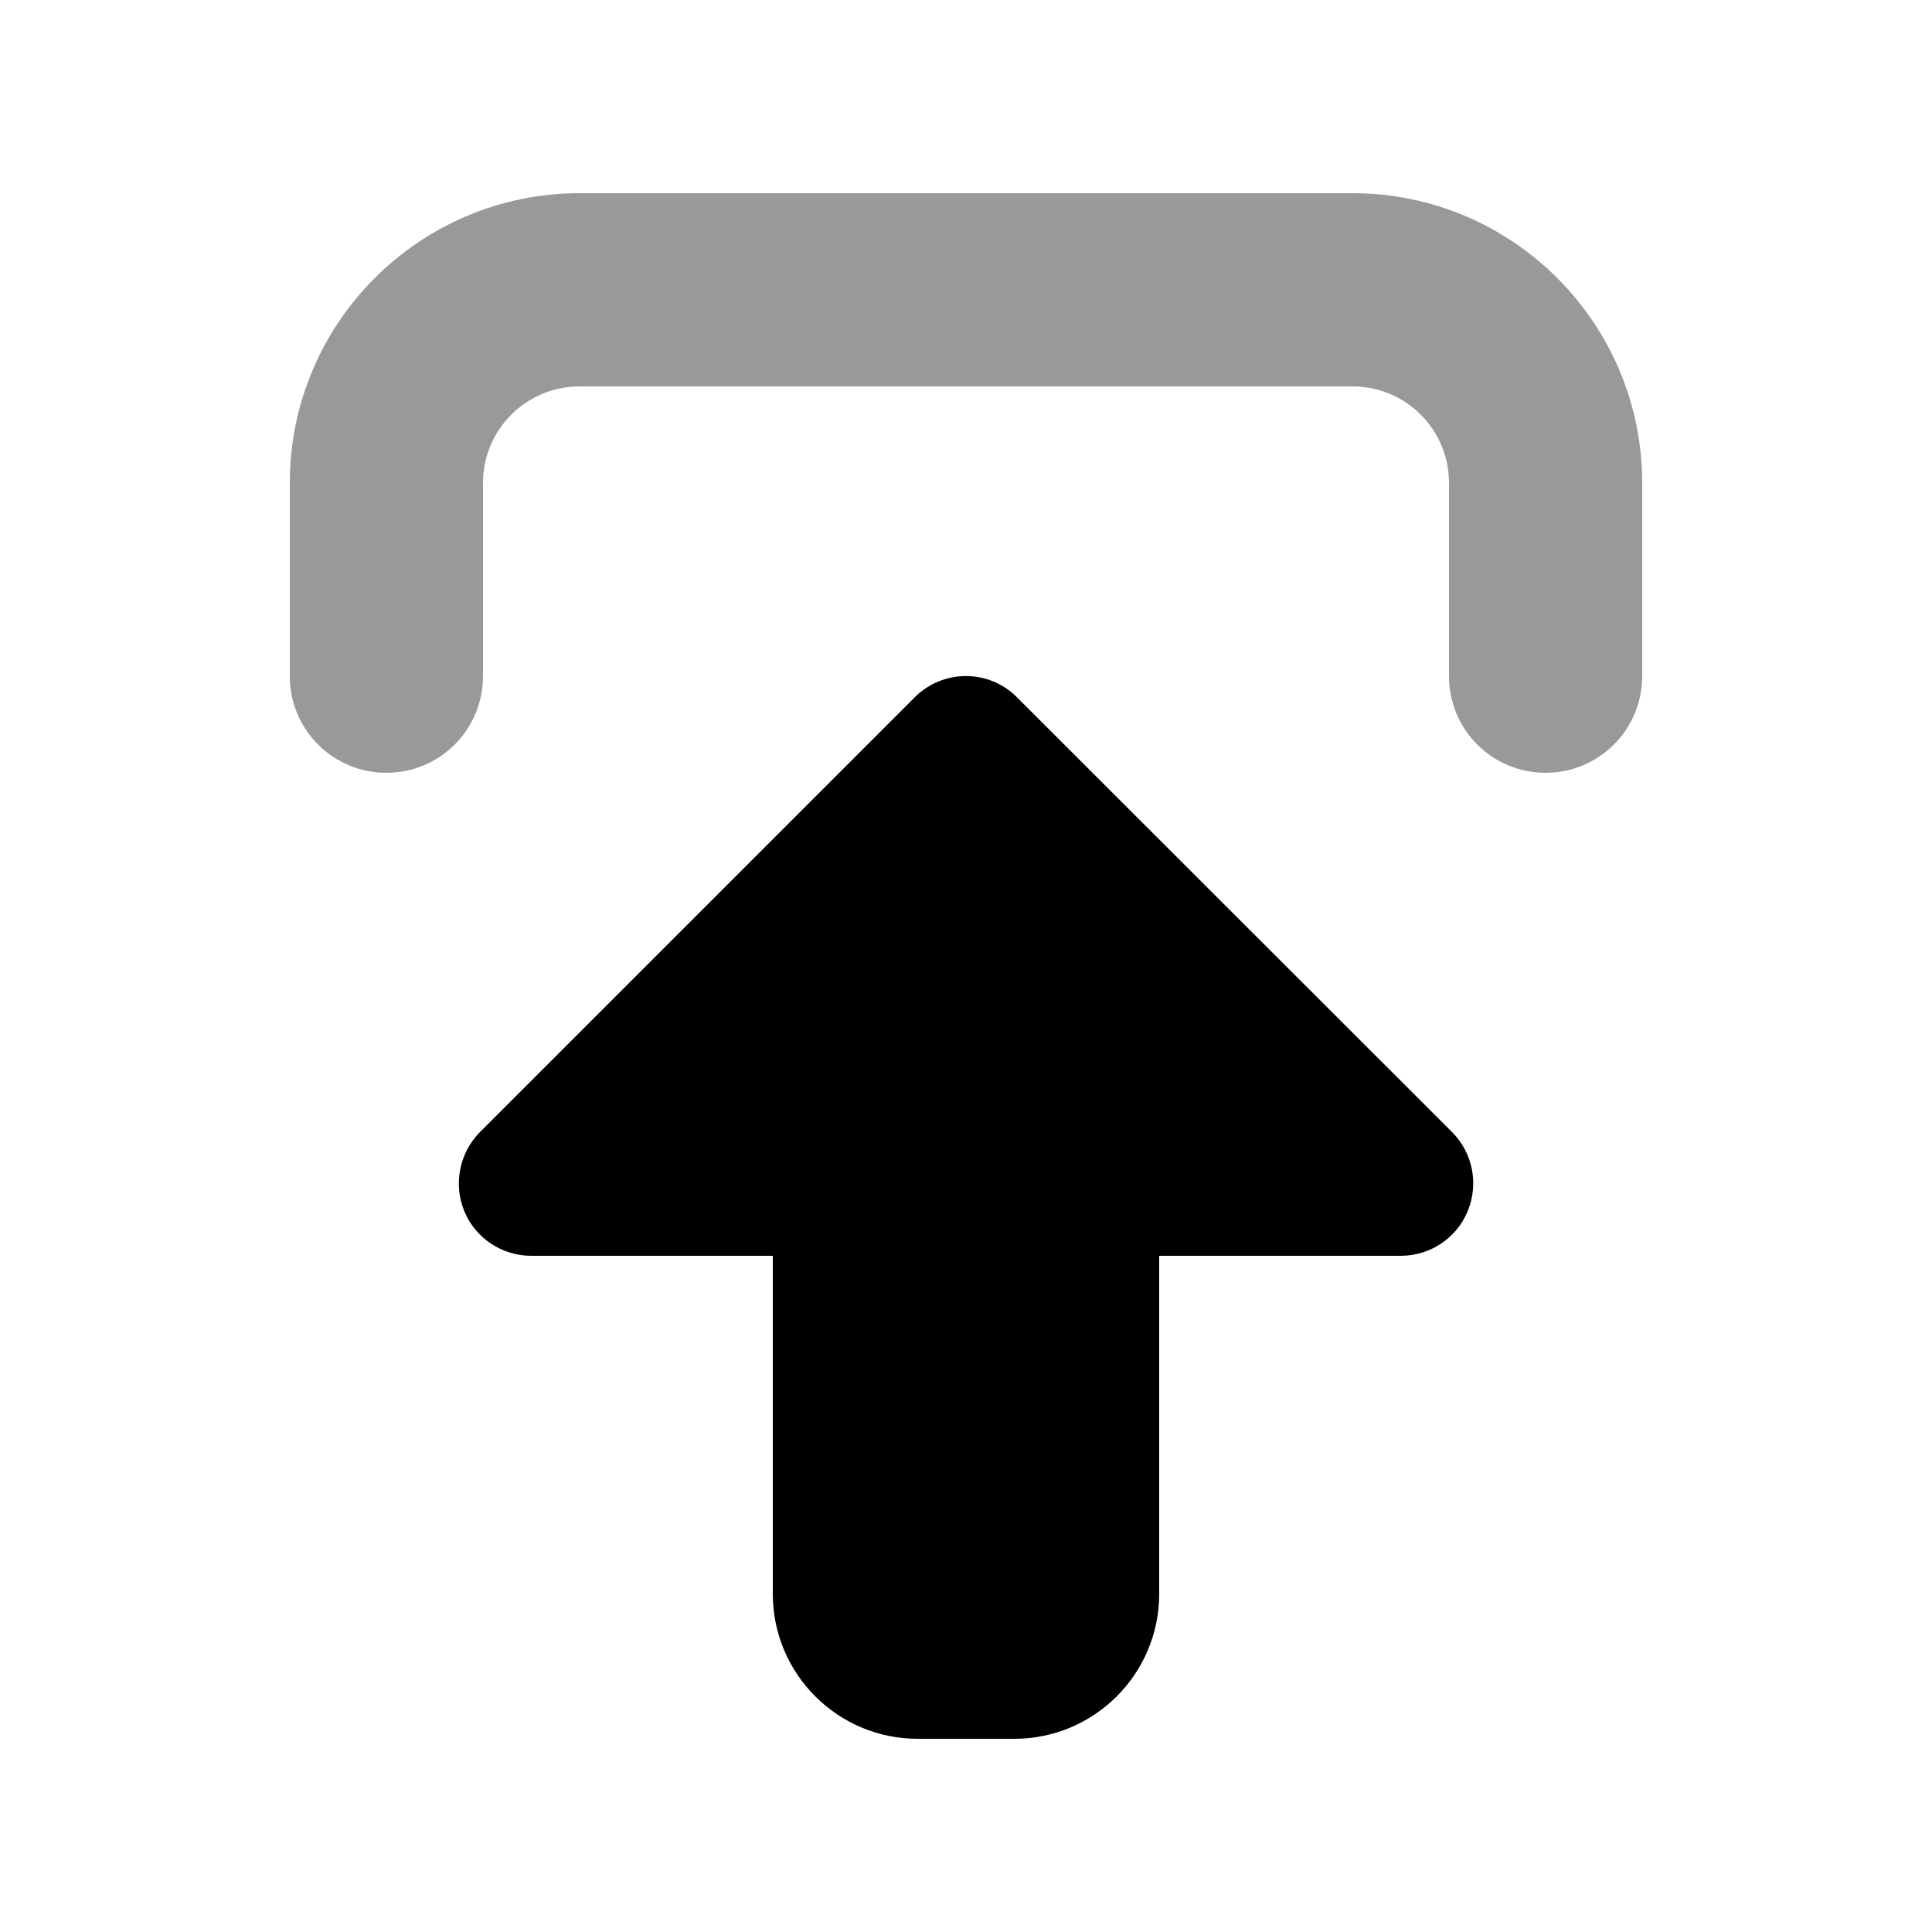
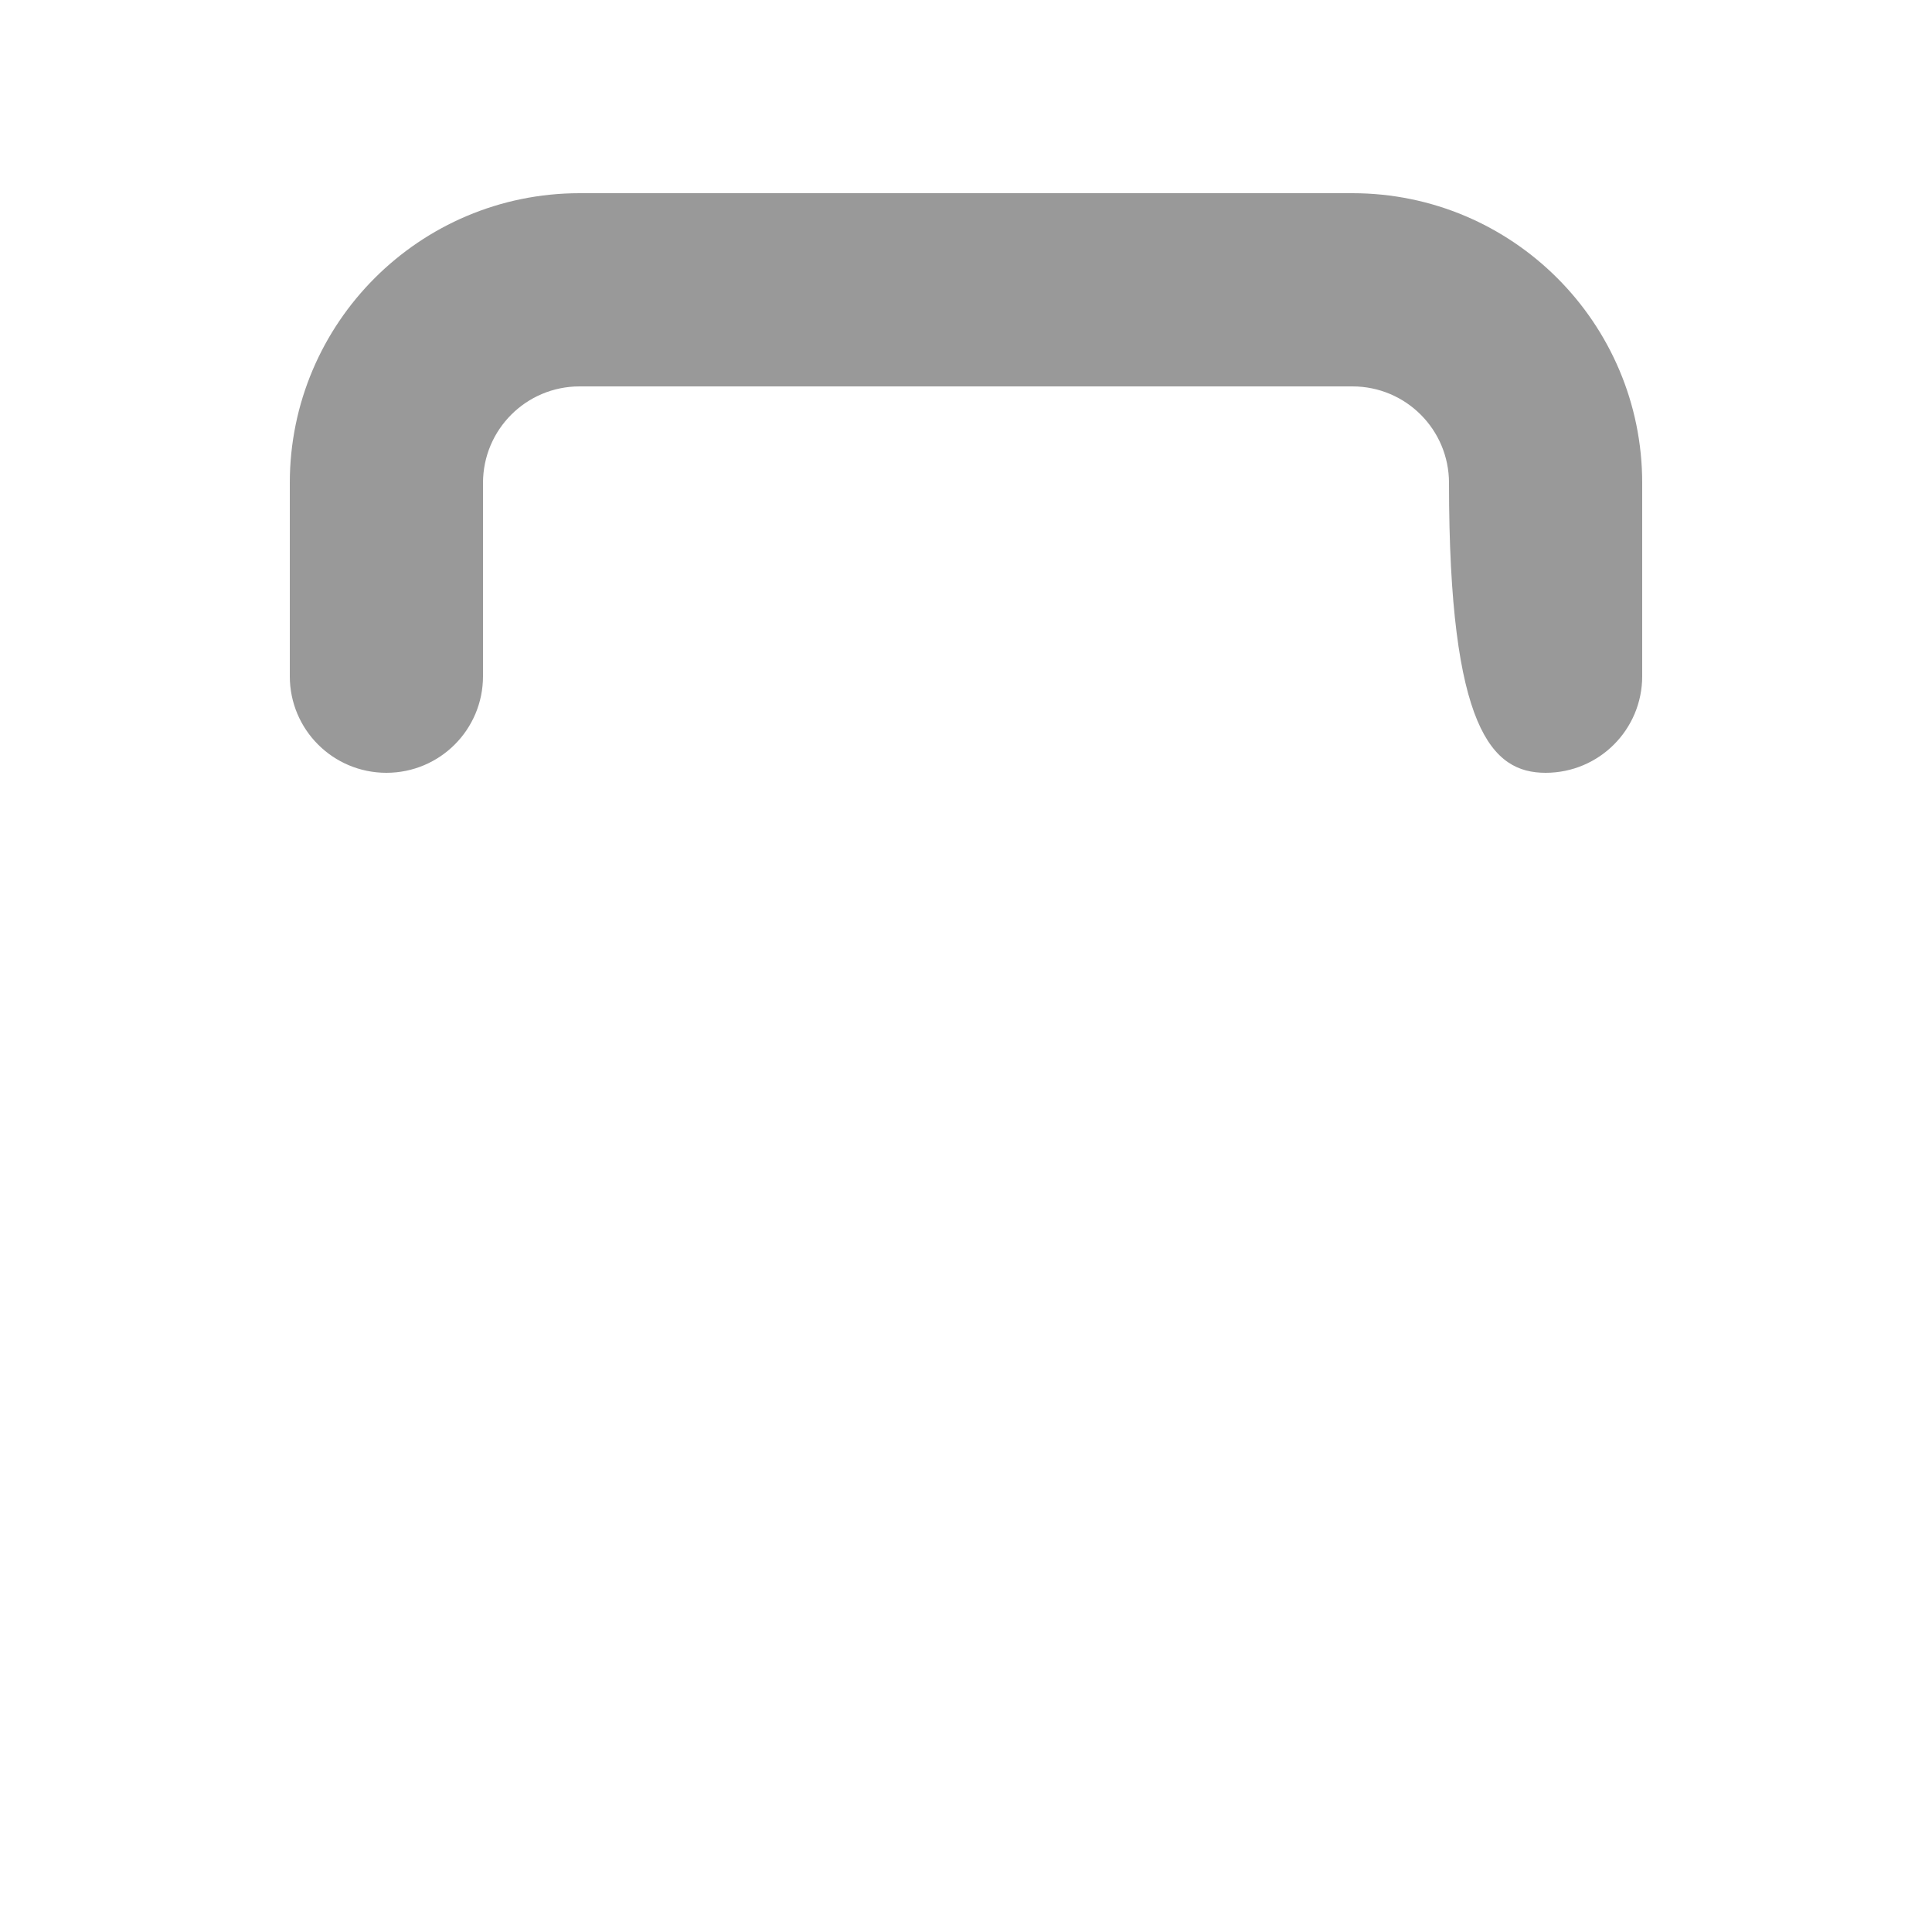
<svg xmlns="http://www.w3.org/2000/svg" viewBox="0 0 640 640">
-   <path opacity=".4" fill="currentColor" d="M96 160L96 224C96 241.7 110.3 256 128 256C145.7 256 160 241.7 160 224L160 160C160 142.3 174.3 128 192 128L448 128C465.7 128 480 142.3 480 160L480 224C480 241.7 494.3 256 512 256C529.7 256 544 241.7 544 224L544 160C544 107 501 64 448 64L192 64C139 64 96 107 96 160z" />
-   <path fill="currentColor" d="M303 231C312.4 221.6 327.6 221.6 336.9 231L481 375C487.9 381.9 489.9 392.2 486.2 401.2C482.5 410.2 473.7 416 464 416L384 416L384 528C384 554.5 362.5 576 336 576L304 576C277.5 576 256 554.5 256 528L256 416L176 416C166.3 416 157.5 410.2 153.8 401.2C150.1 392.2 152.2 381.9 159 375L303 231z" />
+   <path opacity=".4" fill="currentColor" d="M96 160L96 224C96 241.7 110.3 256 128 256C145.7 256 160 241.7 160 224L160 160C160 142.3 174.3 128 192 128L448 128C465.7 128 480 142.3 480 160C480 241.7 494.3 256 512 256C529.7 256 544 241.7 544 224L544 160C544 107 501 64 448 64L192 64C139 64 96 107 96 160z" />
</svg>